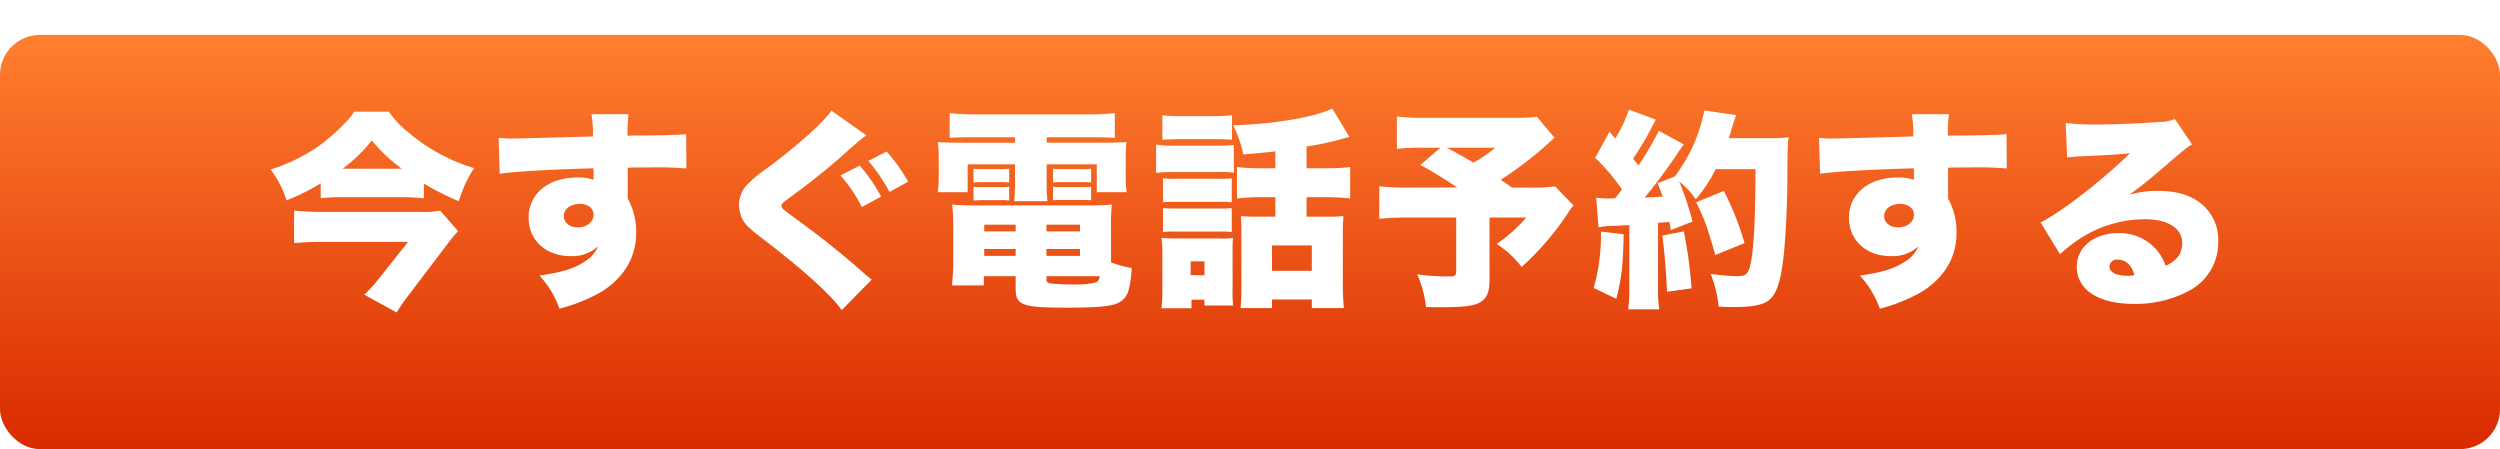
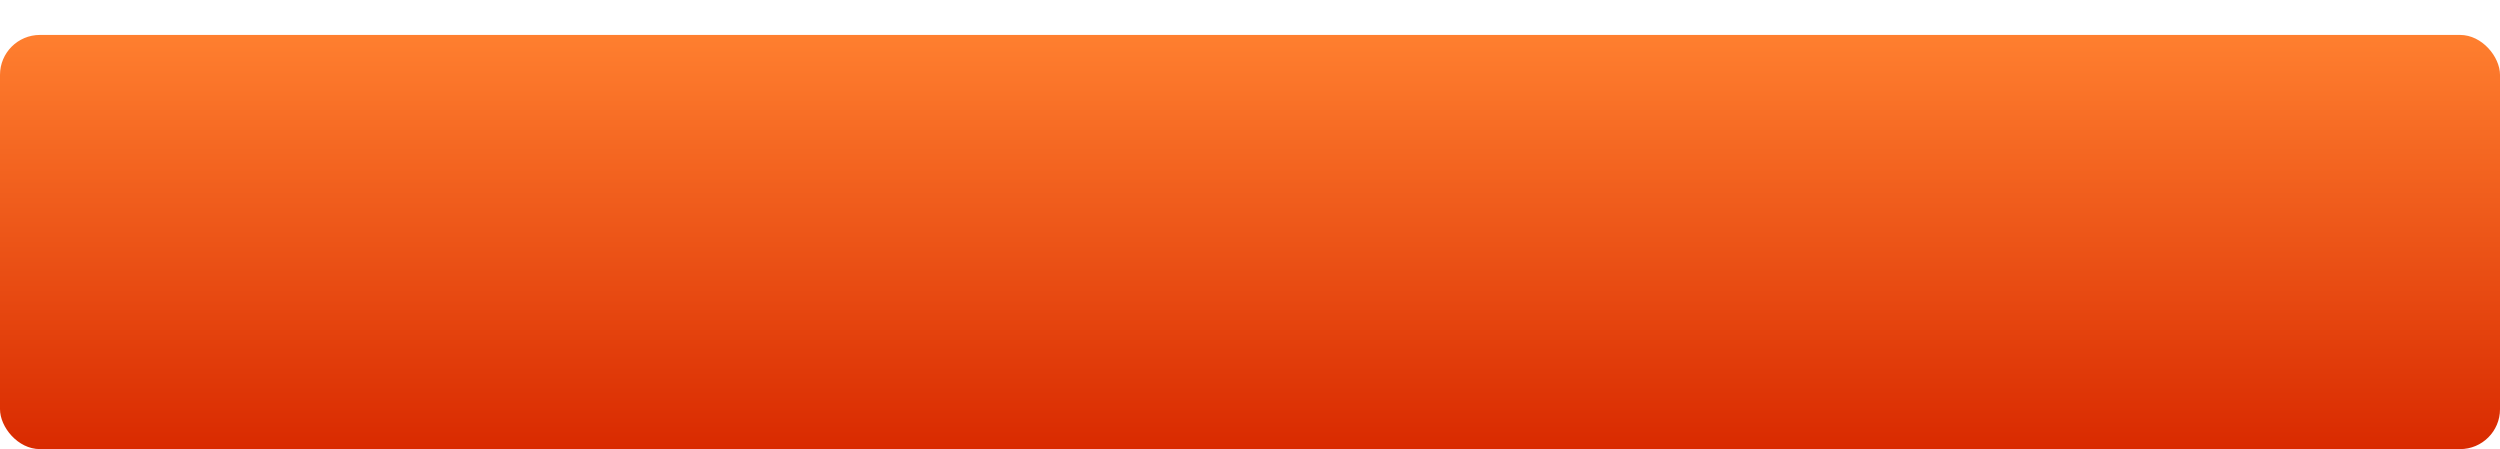
<svg xmlns="http://www.w3.org/2000/svg" width="501" height="90" viewBox="0 0 501 90">
  <defs>
    <linearGradient id="linear-gradient" x1="0.5" x2="0.5" y2="1" gradientUnits="objectBoundingBox">
      <stop offset="0" stop-color="#ff7f2f" />
      <stop offset="1" stop-color="#d92a00" />
    </linearGradient>
    <filter id="長方形_9" x="0" y="0" width="501" height="90" filterUnits="userSpaceOnUse">
      <feOffset dy="7" input="SourceAlpha" />
      <feGaussianBlur result="blur" />
      <feFlood flood-color="#8b8b8b" flood-opacity="0.302" />
      <feComposite operator="in" in2="blur" />
      <feComposite in="SourceGraphic" />
    </filter>
  </defs>
  <g id="グループ_8" data-name="グループ 8" transform="translate(-278 -1363)">
    <g transform="matrix(1, 0, 0, 1, 278, 1363)" filter="url(#長方形_9)">
      <rect id="長方形_9-2" data-name="長方形 9" width="501" height="83" rx="8" fill="url(#linear-gradient)" />
    </g>
-     <path id="パス_1" data-name="パス 1" d="M-186.732-18.27a34.069,34.069,0,0,1,4.41-.21H-170.6c1.638,0,3.15.084,4.536.21v-2.94a52.218,52.218,0,0,0,7.014,3.528,24.915,24.915,0,0,1,3.066-6.636,36.255,36.255,0,0,1-13.062-7.056,19.132,19.132,0,0,1-4.032-4.242h-6.972a11,11,0,0,1-1.428,1.89,44.989,44.989,0,0,1-5.46,4.872,36.351,36.351,0,0,1-9.828,4.83,20.456,20.456,0,0,1,3.192,6.174,43.074,43.074,0,0,0,6.846-3.4Zm4.41-5.922a31.351,31.351,0,0,0,5.838-5.67,31.374,31.374,0,0,0,6.006,5.67Zm19.53,8.4a17.25,17.25,0,0,1-4.032.252h-19.614c-2.016,0-3.78-.084-5.628-.252v6.51c1.974-.168,3.738-.252,5.586-.252h17.262l-5.67,7.14A29.92,29.92,0,0,1-178,1.05l6.468,3.57c1.092-1.68,1.6-2.394,2.562-3.654l7.812-10.29a25.117,25.117,0,0,1,1.974-2.352Zm11.928-7.392c3.234-.462,10.08-.84,18.774-1.092a6.833,6.833,0,0,1,.042,1.008v1.3a9.486,9.486,0,0,0-3.276-.462c-5.8,0-9.744,3.276-9.744,8.064,0,4.494,3.444,7.686,8.316,7.686a7.666,7.666,0,0,0,5.628-1.974,6.958,6.958,0,0,1-3.108,3.318c-2.016,1.26-4.41,1.932-8.652,2.562a18.915,18.915,0,0,1,3.99,6.636,33.945,33.945,0,0,0,8.442-3.4c4.494-2.814,6.93-6.93,6.93-11.634a13.358,13.358,0,0,0-1.68-7.014V-24.4c1.68-.042,1.974-.042,4.2-.042a69.983,69.983,0,0,1,7.56.21l-.042-6.888c-1.68.168-4.788.252-11.76.294a28.43,28.43,0,0,1,.21-4.284h-7.434a23.642,23.642,0,0,1,.294,4.452c-3.906.126-15.2.42-16.338.42-1.05,0-1.512-.042-2.562-.126Zm16.044,6.048c1.68,0,2.772.882,2.772,2.184,0,1.428-1.386,2.52-3.192,2.52-1.6,0-2.772-.966-2.772-2.268C-138.012-16.128-136.668-17.136-134.82-17.136Zm50.442-18.69c-1.47,2.226-6.8,7.014-13.146,11.718a24.653,24.653,0,0,0-3.822,3.192,5.958,5.958,0,0,0-1.554,3.99,6.867,6.867,0,0,0,.63,2.772c.546,1.05,1.3,1.806,3.4,3.444C-90.426-4.284-84.462,1.05-82.32,4.158l6.006-6.132c-.63-.5-1.092-.882-1.3-1.05-4.326-3.864-8.61-7.266-12.81-10.332-3.948-2.9-3.948-2.9-3.948-3.4,0-.378.252-.63,1.386-1.47,3.318-2.394,6.888-5.208,9.828-7.728,4.116-3.7,4.914-4.368,5.8-4.914Zm1.806,12.978a29.832,29.832,0,0,1,4.284,6.342l3.864-2.1a33.229,33.229,0,0,0-4.284-6.216Zm5.586-2.9a33.72,33.72,0,0,1,4.242,6.216l3.738-2.058a33.236,33.236,0,0,0-4.326-6.048Zm29.4-4.746V-29.4h-9.66c-3.318,0-4.41-.042-5.8-.126a28.677,28.677,0,0,1,.168,3.7v2.856a20.64,20.64,0,0,1-.21,3.486h6.006v-5.586h9.492v3.528a35.876,35.876,0,0,1-.168,3.864h6.678a28.713,28.713,0,0,1-.168-3.864v-3.528h10.038v5.586H-25.2a20.045,20.045,0,0,1-.21-3.486V-25.83a27.454,27.454,0,0,1,.168-3.7c-1.428.084-2.478.126-5.8.126H-41.244v-1.092h9.072c1.974,0,3.108.042,4.578.126v-4.956a49.424,49.424,0,0,1-5.25.252H-55.4a52.009,52.009,0,0,1-5.292-.252v4.956c1.512-.084,2.688-.126,4.662-.126ZM-28.35-12.6a38.876,38.876,0,0,1,.168-4.41,38.4,38.4,0,0,1-4.41.168H-55.86a39.1,39.1,0,0,1-4.326-.168,33,33,0,0,1,.21,4.368v7.1A41.017,41.017,0,0,1-60.228-.8h6.384V-2.646h6.384v2.6c0,3.192,1.386,3.7,9.954,3.7,7.854,0,10.206-.336,11.55-1.6,1.092-1.008,1.47-2.436,1.764-6.342A23.243,23.243,0,0,1-28.35-5.418ZM-41.286-2.646h10.668c-.126.714-.294,1.05-.714,1.218a16.129,16.129,0,0,1-4.662.42,33.157,33.157,0,0,1-4.62-.21c-.5-.168-.672-.336-.672-.756ZM-47.46-12.978v1.344h-6.3v-1.344Zm6.174,0h6.72v1.344h-6.72ZM-47.46-8.106V-6.72h-6.3V-8.106Zm6.174,0h6.72V-6.72h-6.72ZM-55.9-21.42A12.411,12.411,0,0,1-54.1-21.5h3.528a11.024,11.024,0,0,1,1.806.084v-2.772a16.129,16.129,0,0,1-1.806.084H-54.1a10.242,10.242,0,0,1-1.806-.084Zm0,3.612c.588-.042,1.218-.084,1.806-.084h3.528a9.738,9.738,0,0,1,1.806.084V-20.58a9.738,9.738,0,0,1-1.806.084H-54.1A9.49,9.49,0,0,1-55.9-20.58Zm15.918-3.612a12.7,12.7,0,0,1,1.806-.084h4.032a12.323,12.323,0,0,1,1.428.042.829.829,0,0,1,.378.042v-2.772a7.149,7.149,0,0,1-1.806.084h-4.032a9.49,9.49,0,0,1-1.806-.084Zm0,3.57a11.565,11.565,0,0,1,1.806-.084h4.032a9.49,9.49,0,0,1,1.806.084v-2.73a9.49,9.49,0,0,1-1.806.084h-4.032a9.989,9.989,0,0,1-1.806-.084ZM4.578-24.276H1.806a41.991,41.991,0,0,1-4.914-.252v6.3a39.281,39.281,0,0,1,4.872-.252H4.578v3.906H.8c-1.3,0-2.058-.042-3.108-.126.084,1.638.084,1.848.084,3.066V-.8a41.936,41.936,0,0,1-.168,4.536h6.3V2.016h7.98V3.738h6.426c-.126-1.26-.21-3.024-.21-4.788V-11.172c0-1.47.042-2.6.126-3.528a27.416,27.416,0,0,1-3.066.126H10.836V-18.48h3.822a42.5,42.5,0,0,1,4.914.252v-6.3a39.812,39.812,0,0,1-4.956.252h-3.78v-4.368A58.125,58.125,0,0,0,18.1-30.2c.924-.252.924-.252,1.3-.378L16-36.246c-3.7,1.764-11.718,3.108-19.866,3.36a22.97,22.97,0,0,1,2.016,5.838c2.982-.252,4.074-.336,6.426-.63ZM3.906-8.82h7.98v5.082H3.906ZM-18.06-29.988c1.134-.084,2.142-.126,3.822-.126h6.3c1.764,0,2.772.042,3.822.126V-34.9a29.618,29.618,0,0,1-3.822.168h-6.3A29.618,29.618,0,0,1-18.06-34.9Zm-1.26,6.636a26.2,26.2,0,0,1,3.4-.168h8.862a20.673,20.673,0,0,1,3.318.126v-5.544a32.466,32.466,0,0,1-3.4.126h-8.778a19.008,19.008,0,0,1-3.4-.21Zm1.386,5.88a21.322,21.322,0,0,1,2.52-.084h8.862a19.426,19.426,0,0,1,2.394.084V-22.26a17.034,17.034,0,0,1-2.394.084h-8.862a19.868,19.868,0,0,1-2.52-.084Zm0,5.964a20.168,20.168,0,0,1,2.436-.084h8.82a19.512,19.512,0,0,1,2.52.084V-16.3a18.067,18.067,0,0,1-2.436.084h-8.82a21.7,21.7,0,0,1-2.52-.084Zm5.712,13.566h2.6V3.234h5.754A19.672,19.672,0,0,1-3.99.126V-7.56a23.792,23.792,0,0,1,.084-2.772,12.612,12.612,0,0,1-2.562.126H-15.12c-1.386,0-2.1-.042-3.108-.126a25.032,25.032,0,0,1,.168,3.15V-.168a38.046,38.046,0,0,1-.168,3.948h6.006Zm-.168-7.686h2.772v2.772H-12.39Zm69.384-28.98a24.714,24.714,0,0,1-4.116.21H34.9a44.847,44.847,0,0,1-5.964-.252v6.468a48.879,48.879,0,0,1,5.838-.21h2.9l-4.032,3.444a83.538,83.538,0,0,1,7.392,4.536h-9.24a56.431,56.431,0,0,1-6.384-.252v6.51a59.418,59.418,0,0,1,6.3-.252h9.114V-3.738c0,.966-.21,1.134-1.428,1.134a43.181,43.181,0,0,1-6.384-.42,22.379,22.379,0,0,1,1.764,6.552c1.3.042,2.184.042,2.646.042,4.494,0,6.678-.21,7.9-.84C46.872,1.974,47.5.672,47.5-1.848V-14.406h7.35A29.266,29.266,0,0,1,48.93-9.114a19.338,19.338,0,0,1,5,4.62,55.579,55.579,0,0,0,9.408-11,6.785,6.785,0,0,1,1.008-1.3l-3.7-3.864a29.605,29.605,0,0,1-4.83.252H52c-1.05-.756-1.05-.756-2.268-1.554a74.019,74.019,0,0,0,9.324-7.1c.756-.714.84-.8,1.47-1.344Zm-8.358,6.216a24.566,24.566,0,0,1-4.368,2.982c-3.108-1.806-3.108-1.806-5.334-2.982Zm20.706,15.96a13.348,13.348,0,0,1,2.814-.294c.8-.042,1.932-.084,3.36-.168V-.672a26.288,26.288,0,0,1-.252,4.662h6.258A26.861,26.861,0,0,1,81.27-.672V-13.356c.42,0,1.176-.084,2.268-.168a14.489,14.489,0,0,1,.294,1.638L88.2-13.608a65.049,65.049,0,0,0-2.688-8.022,15.914,15.914,0,0,1,3.318,3.57,27.967,27.967,0,0,0,3.99-6.048h7.98c0,9.03-.294,15.33-.882,18.438-.462,2.52-.924,3.024-2.772,3.024a50.849,50.849,0,0,1-5.334-.462,23.886,23.886,0,0,1,1.6,6.552c1.512.084,2.226.084,3.15.084,3.4,0,5.5-.378,6.678-1.176,1.68-1.176,2.562-3.612,3.15-8.652.42-3.444.8-10.71.8-16,.042-6.594.042-6.594.252-8.19a23.016,23.016,0,0,1-3.444.168H95.424a19.05,19.05,0,0,0,.588-1.848c.672-2.142.672-2.142.924-2.772l-6.384-.924a32.176,32.176,0,0,1-5.922,13.23l-3.444,1.344c.5,1.3.672,1.68,1.008,2.688-1.26.084-1.89.126-3.612.21,1.68-1.974,4.746-6.09,6.342-8.484.882-1.344,1.176-1.722,1.512-2.184l-5-2.73a63.065,63.065,0,0,1-4.074,6.93c-.63-.8-.672-.8-1.092-1.344a64.717,64.717,0,0,0,3.78-6.342,12.222,12.222,0,0,1,.8-1.47l-5.418-2.016a27.008,27.008,0,0,1-2.73,5.8l-1.176-1.344L68.67-26.376a39.864,39.864,0,0,1,5.376,6.342c-.63.84-.63.84-1.386,1.764-.5.042-.756.042-1.134.042A14.308,14.308,0,0,1,68.88-18.4Zm.5.84a39.24,39.24,0,0,1-1.47,11.3L72.912,1.89c1.05-4.116,1.344-6.72,1.47-12.936Zm12.306.8c.42,3.444.714,6.846.924,11.256L87.99-.21a89.827,89.827,0,0,0-1.554-11.424ZM98.616-9.282A58.838,58.838,0,0,0,94.458-19.74l-5.544,2.268c1.554,3.108,2.226,4.914,3.822,10.584Zm15.12-13.9c3.234-.462,10.08-.84,18.774-1.092a6.833,6.833,0,0,1,.042,1.008v1.3a9.486,9.486,0,0,0-3.276-.462c-5.8,0-9.744,3.276-9.744,8.064,0,4.494,3.444,7.686,8.316,7.686a7.666,7.666,0,0,0,5.628-1.974,6.958,6.958,0,0,1-3.108,3.318c-2.016,1.26-4.41,1.932-8.652,2.562a18.915,18.915,0,0,1,3.99,6.636,33.945,33.945,0,0,0,8.442-3.4c4.494-2.814,6.93-6.93,6.93-11.634a13.358,13.358,0,0,0-1.68-7.014V-24.4c1.68-.042,1.974-.042,4.2-.042a69.983,69.983,0,0,1,7.56.21l-.042-6.888c-1.68.168-4.788.252-11.76.294a28.432,28.432,0,0,1,.21-4.284h-7.434a23.642,23.642,0,0,1,.294,4.452c-3.906.126-15.2.42-16.338.42-1.05,0-1.512-.042-2.562-.126Zm16.044,6.048c1.68,0,2.772.882,2.772,2.184,0,1.428-1.386,2.52-3.192,2.52-1.6,0-2.772-.966-2.772-2.268C126.588-16.128,127.932-17.136,129.78-17.136Zm33.474-9.324c.84-.084,1.638-.168,2.772-.21,5.922-.294,7.6-.378,9.828-.63-5.208,5.166-14.07,12.054-17.934,13.86l3.906,6.384a31.231,31.231,0,0,1,4.032-3.15,24.152,24.152,0,0,1,12.936-3.864c4.662,0,7.518,1.806,7.518,4.746,0,2.142-1.05,3.57-3.318,4.578a9.88,9.88,0,0,0-1.932-3.318,9.851,9.851,0,0,0-7.518-3.234c-4.872,0-8.358,2.814-8.358,6.72,0,4.662,4.326,7.476,11.424,7.476A22.83,22.83,0,0,0,187.74.252a10.97,10.97,0,0,0,5.8-9.87,9.323,9.323,0,0,0-3.066-7.266c-2.226-1.932-5.04-2.856-8.988-2.856a20.094,20.094,0,0,0-5.754.756c2.814-2.058,3.57-2.688,5.8-4.578,5.67-4.872,5.67-4.872,6.762-5.5l-3.444-5.082a8.466,8.466,0,0,1-3.192.588c-4.242.336-8.9.5-12.642.5a47,47,0,0,1-6.048-.294Zm13.482,23.6a6.374,6.374,0,0,1-1.386.126c-2.268,0-3.612-.714-3.612-1.848a1.446,1.446,0,0,1,1.638-1.386C175.014-5.964,176.19-4.872,176.736-2.856Z" transform="translate(529 1421)" fill="#fff" />
  </g>
</svg>